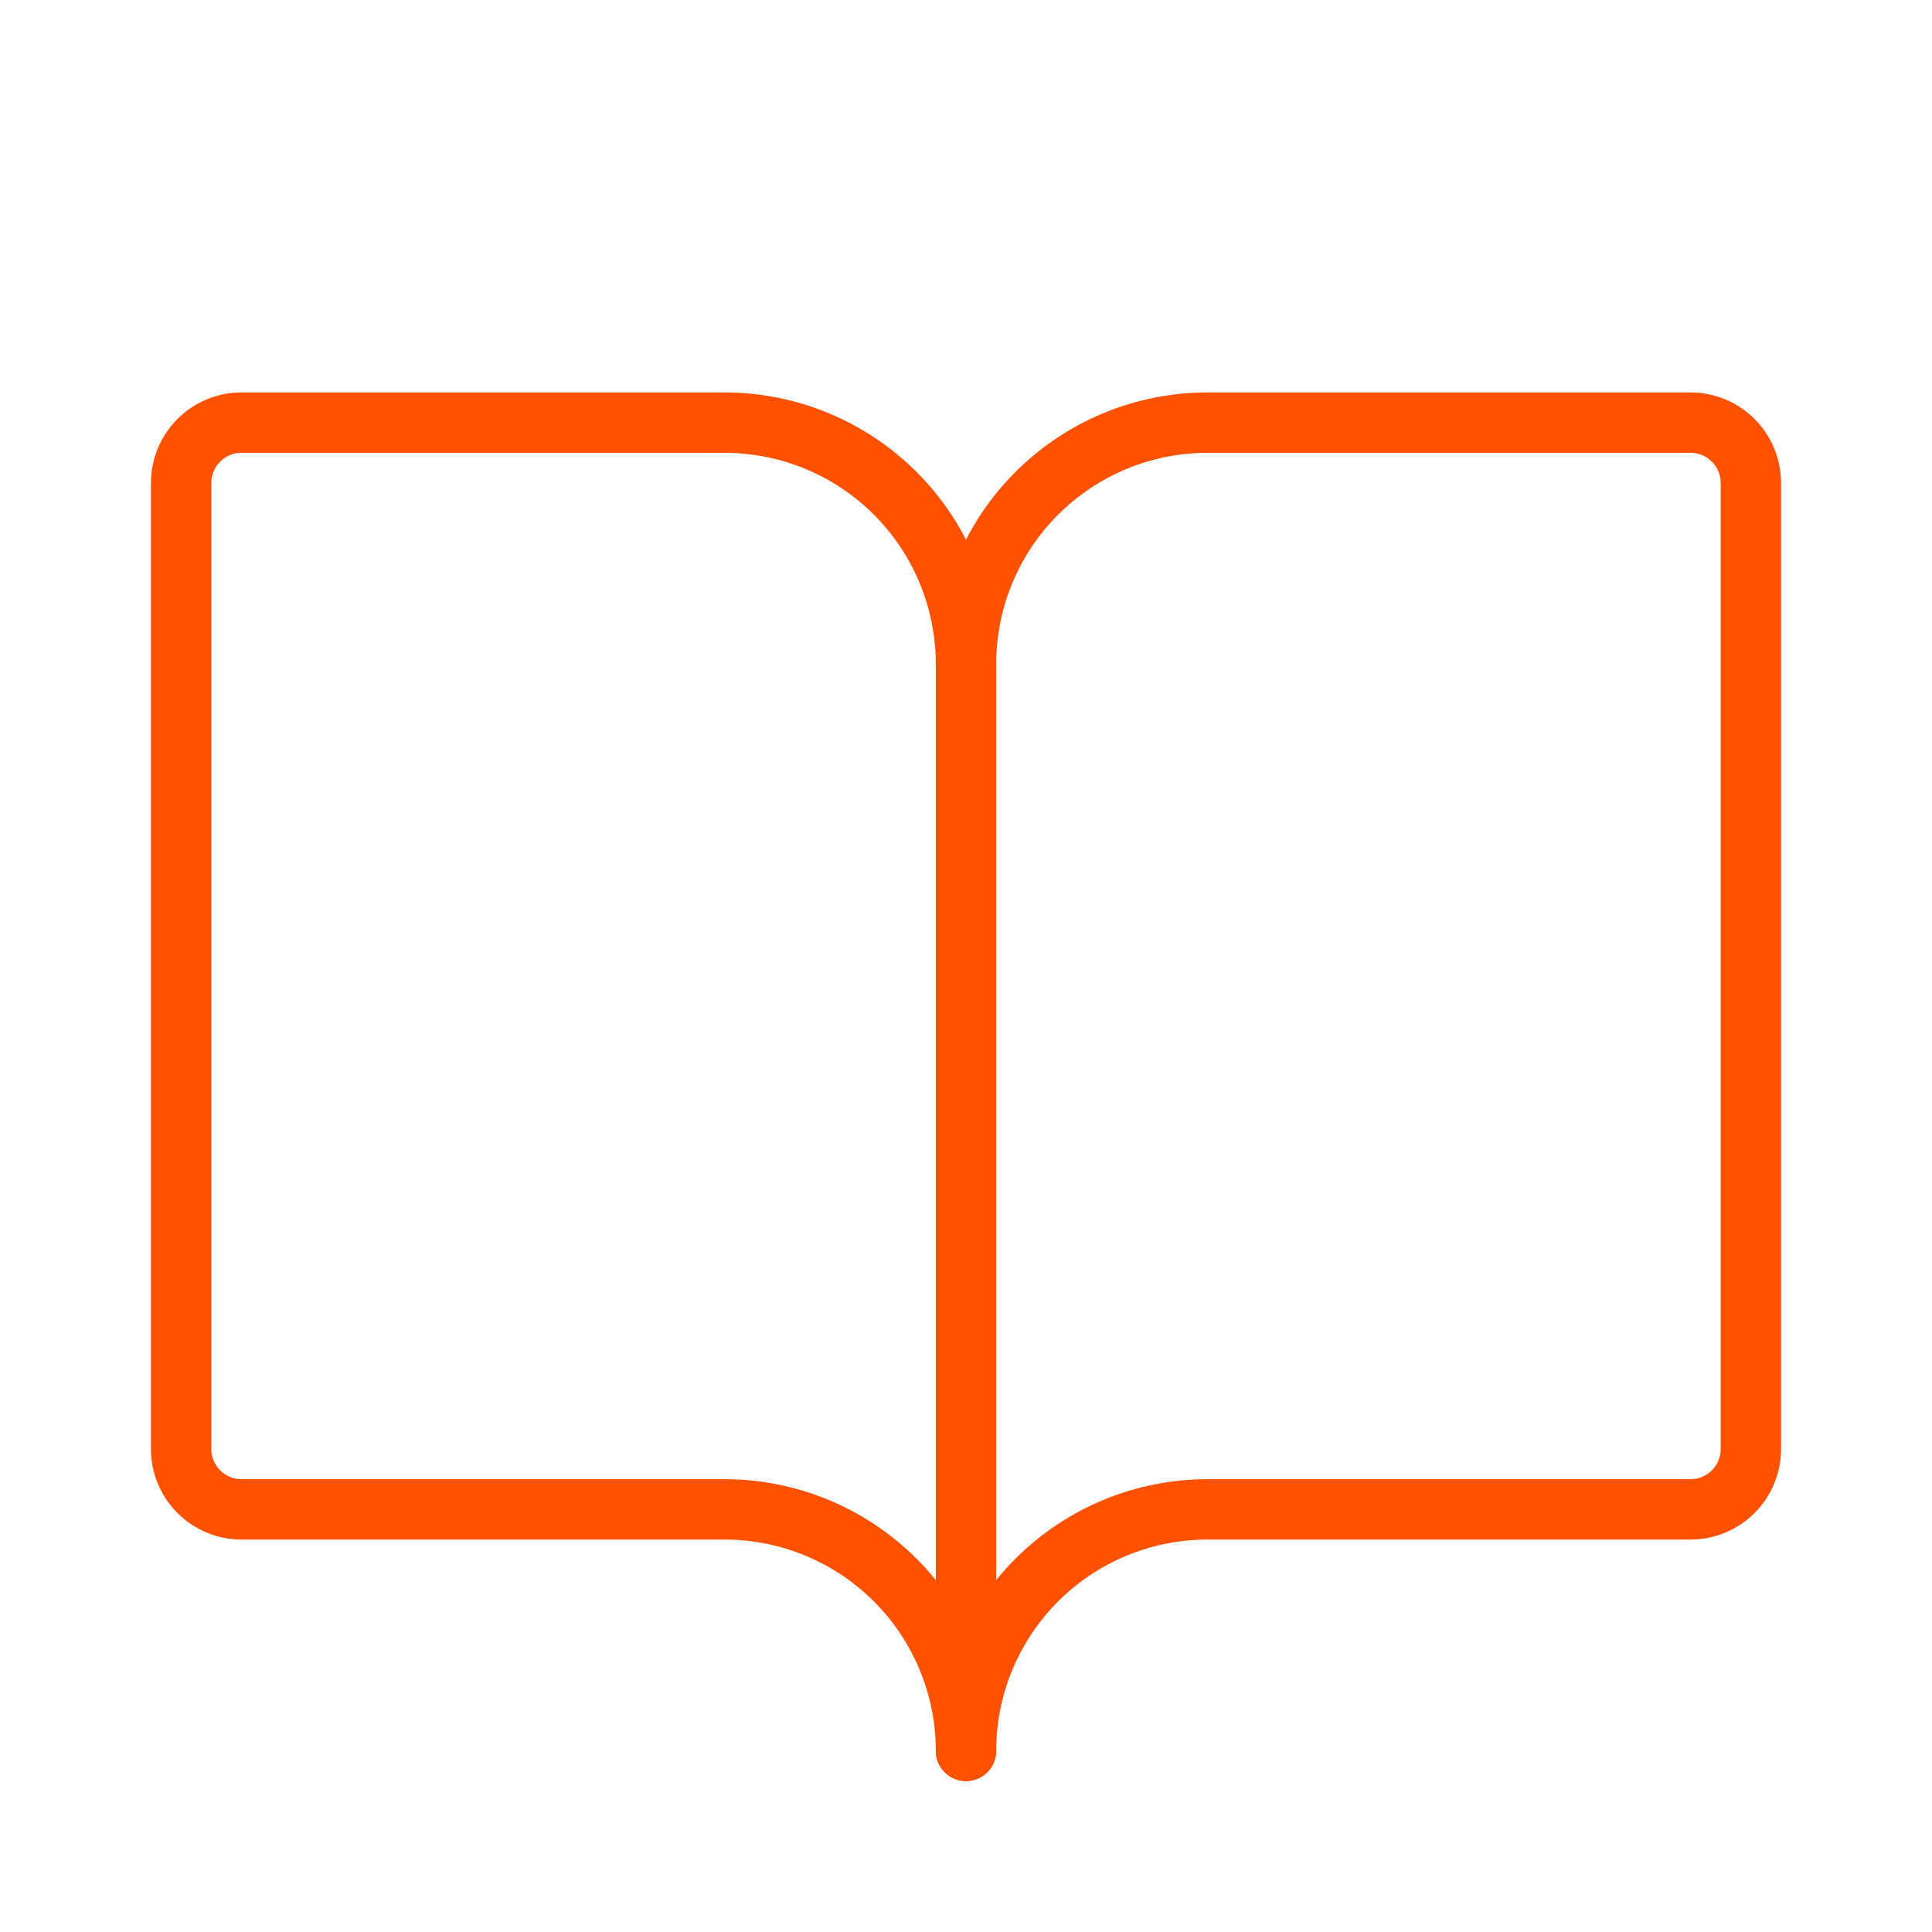
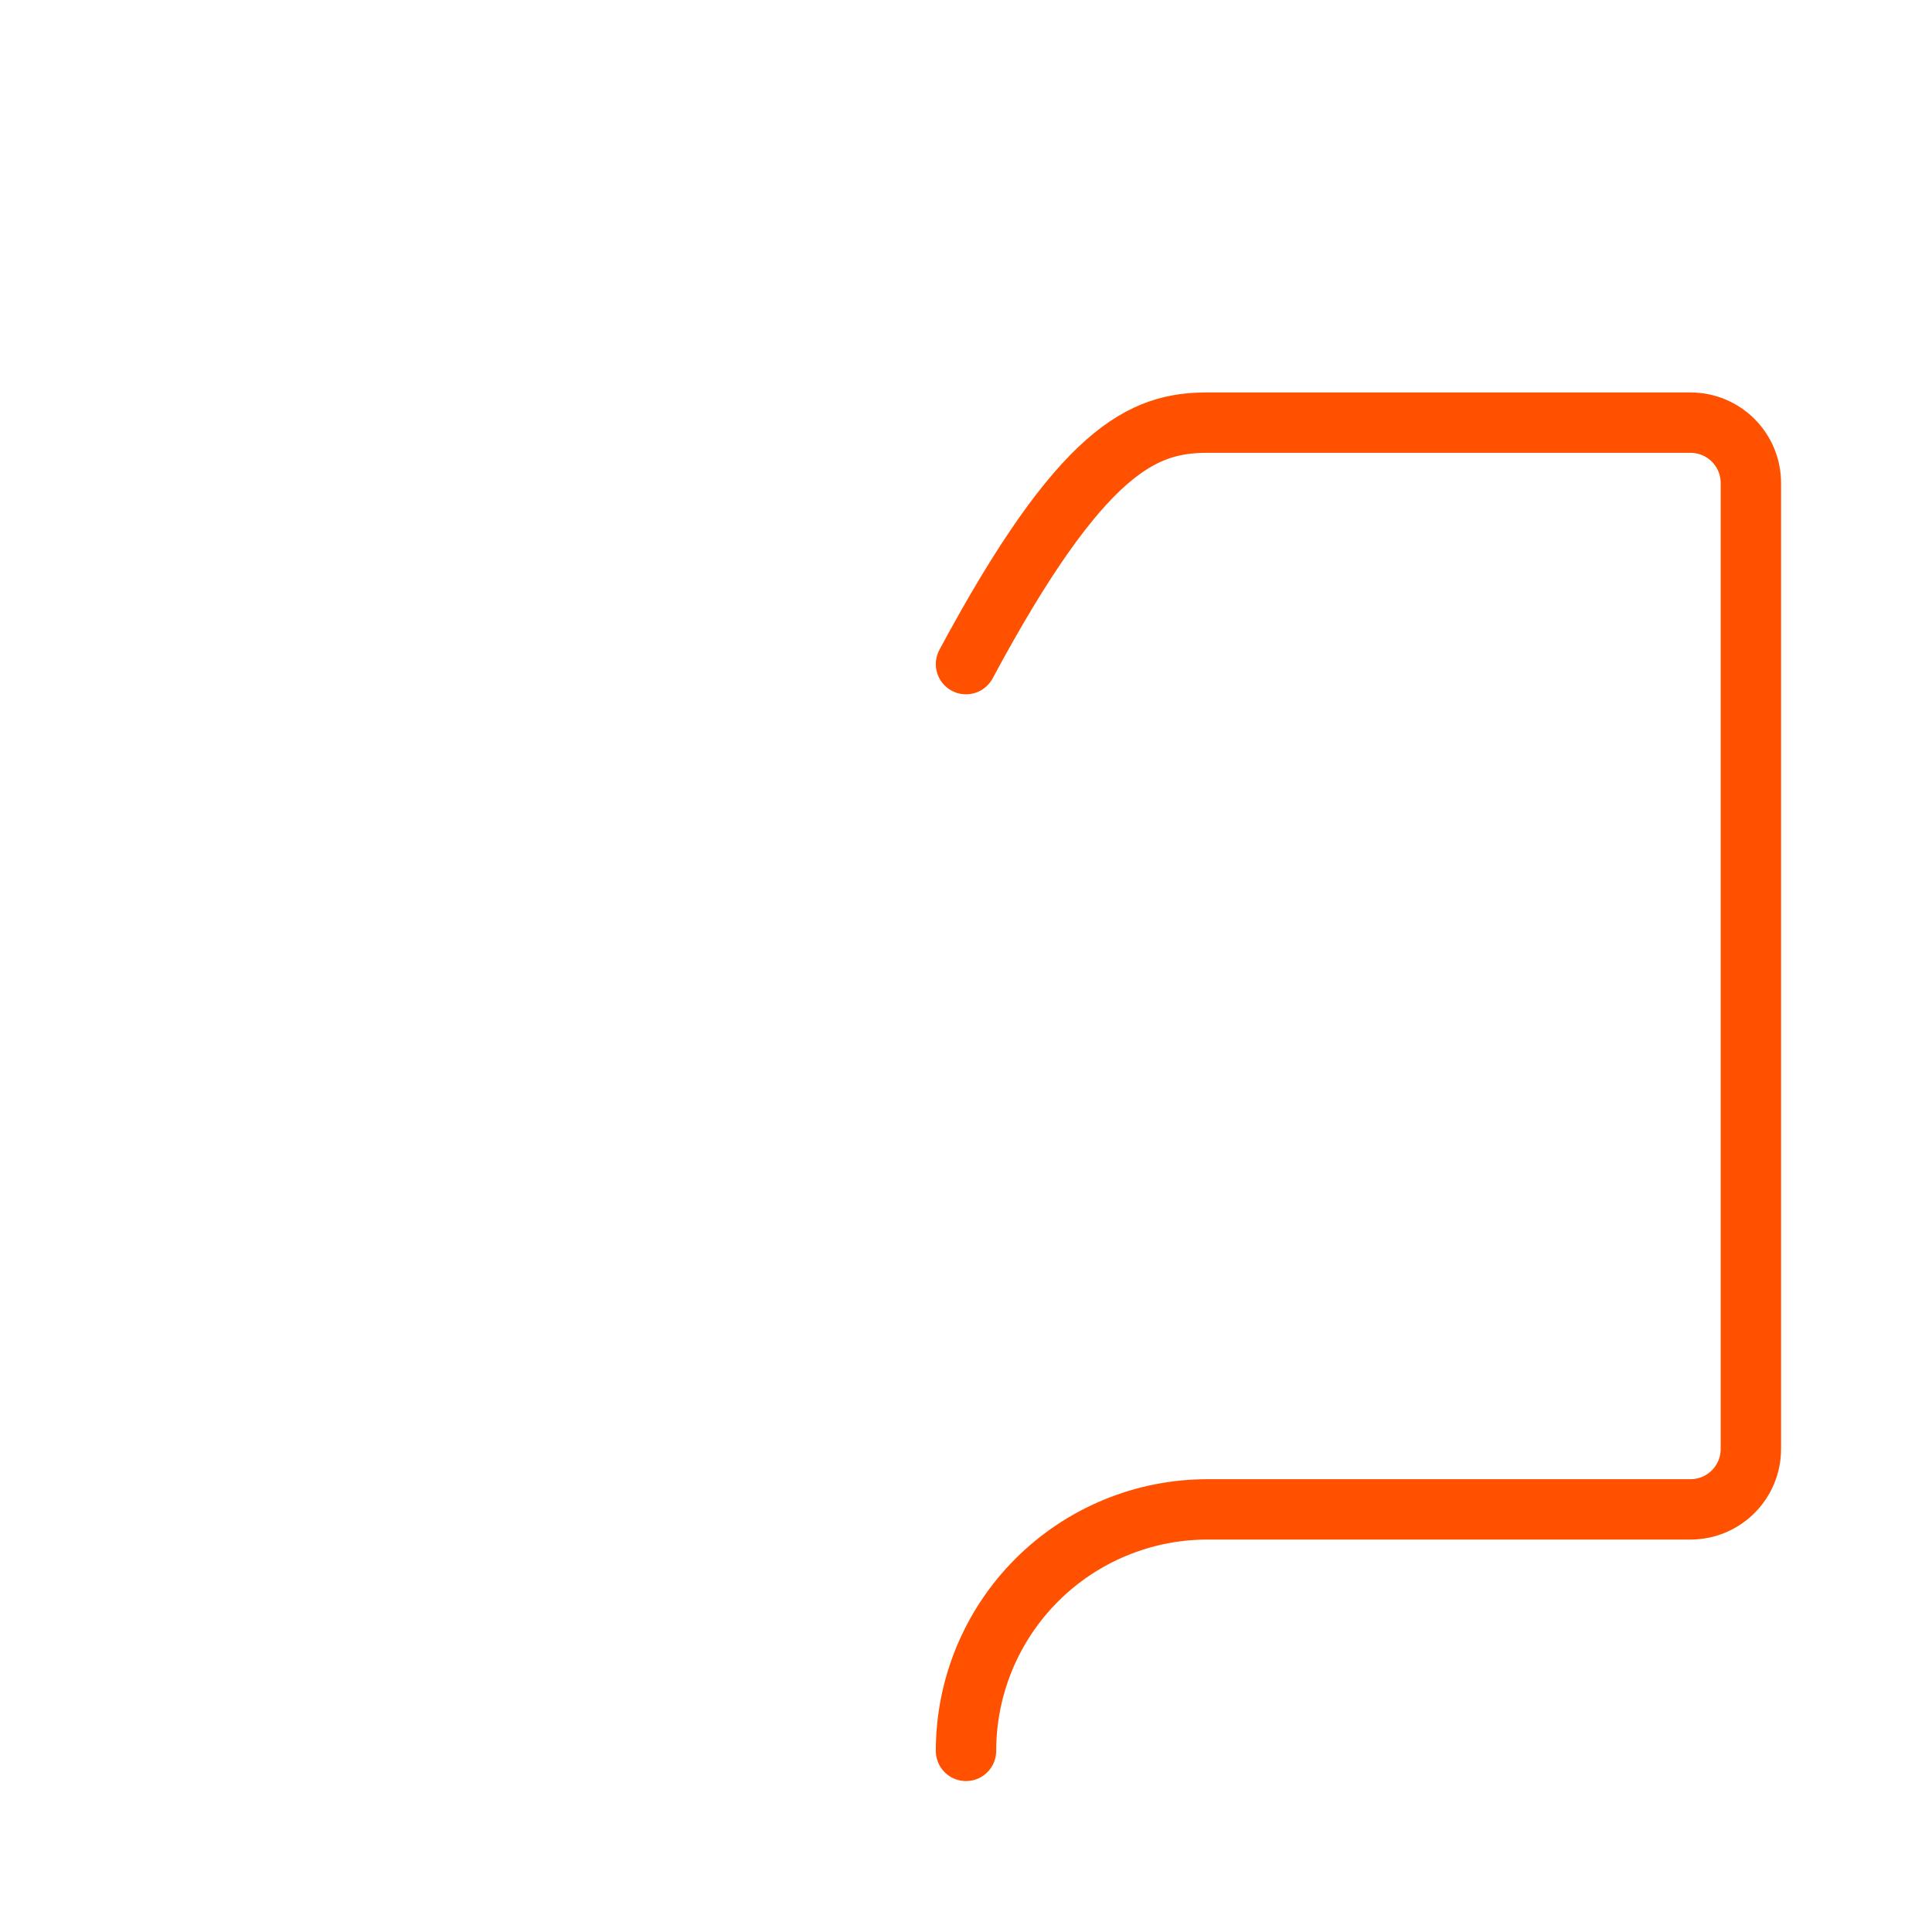
<svg xmlns="http://www.w3.org/2000/svg" width="64" height="64" viewBox="0 0 64 64" fill="none">
-   <path d="M32 22C32 19.878 32.843 17.843 34.343 16.343C35.843 14.843 37.878 14 40 14H56C56.53 14 57.039 14.211 57.414 14.586C57.789 14.961 58 15.47 58 16V48C58 48.53 57.789 49.039 57.414 49.414C57.039 49.789 56.53 50 56 50H40C37.878 50 35.843 50.843 34.343 52.343C32.843 53.843 32 55.878 32 58" stroke="#FF5100" stroke-width="2" stroke-linecap="round" stroke-linejoin="round" />
-   <path d="M6 48C6 48.53 6.211 49.039 6.586 49.414C6.961 49.789 7.47 50 8 50H24C26.122 50 28.157 50.843 29.657 52.343C31.157 53.843 32 55.878 32 58V22C32 19.878 31.157 17.843 29.657 16.343C28.157 14.843 26.122 14 24 14H8C7.47 14 6.961 14.211 6.586 14.586C6.211 14.961 6 15.47 6 16V48Z" stroke="#FF5100" stroke-width="2" stroke-linecap="round" stroke-linejoin="round" />
+   <path d="M32 22C35.843 14.843 37.878 14 40 14H56C56.53 14 57.039 14.211 57.414 14.586C57.789 14.961 58 15.47 58 16V48C58 48.53 57.789 49.039 57.414 49.414C57.039 49.789 56.53 50 56 50H40C37.878 50 35.843 50.843 34.343 52.343C32.843 53.843 32 55.878 32 58" stroke="#FF5100" stroke-width="2" stroke-linecap="round" stroke-linejoin="round" />
</svg>